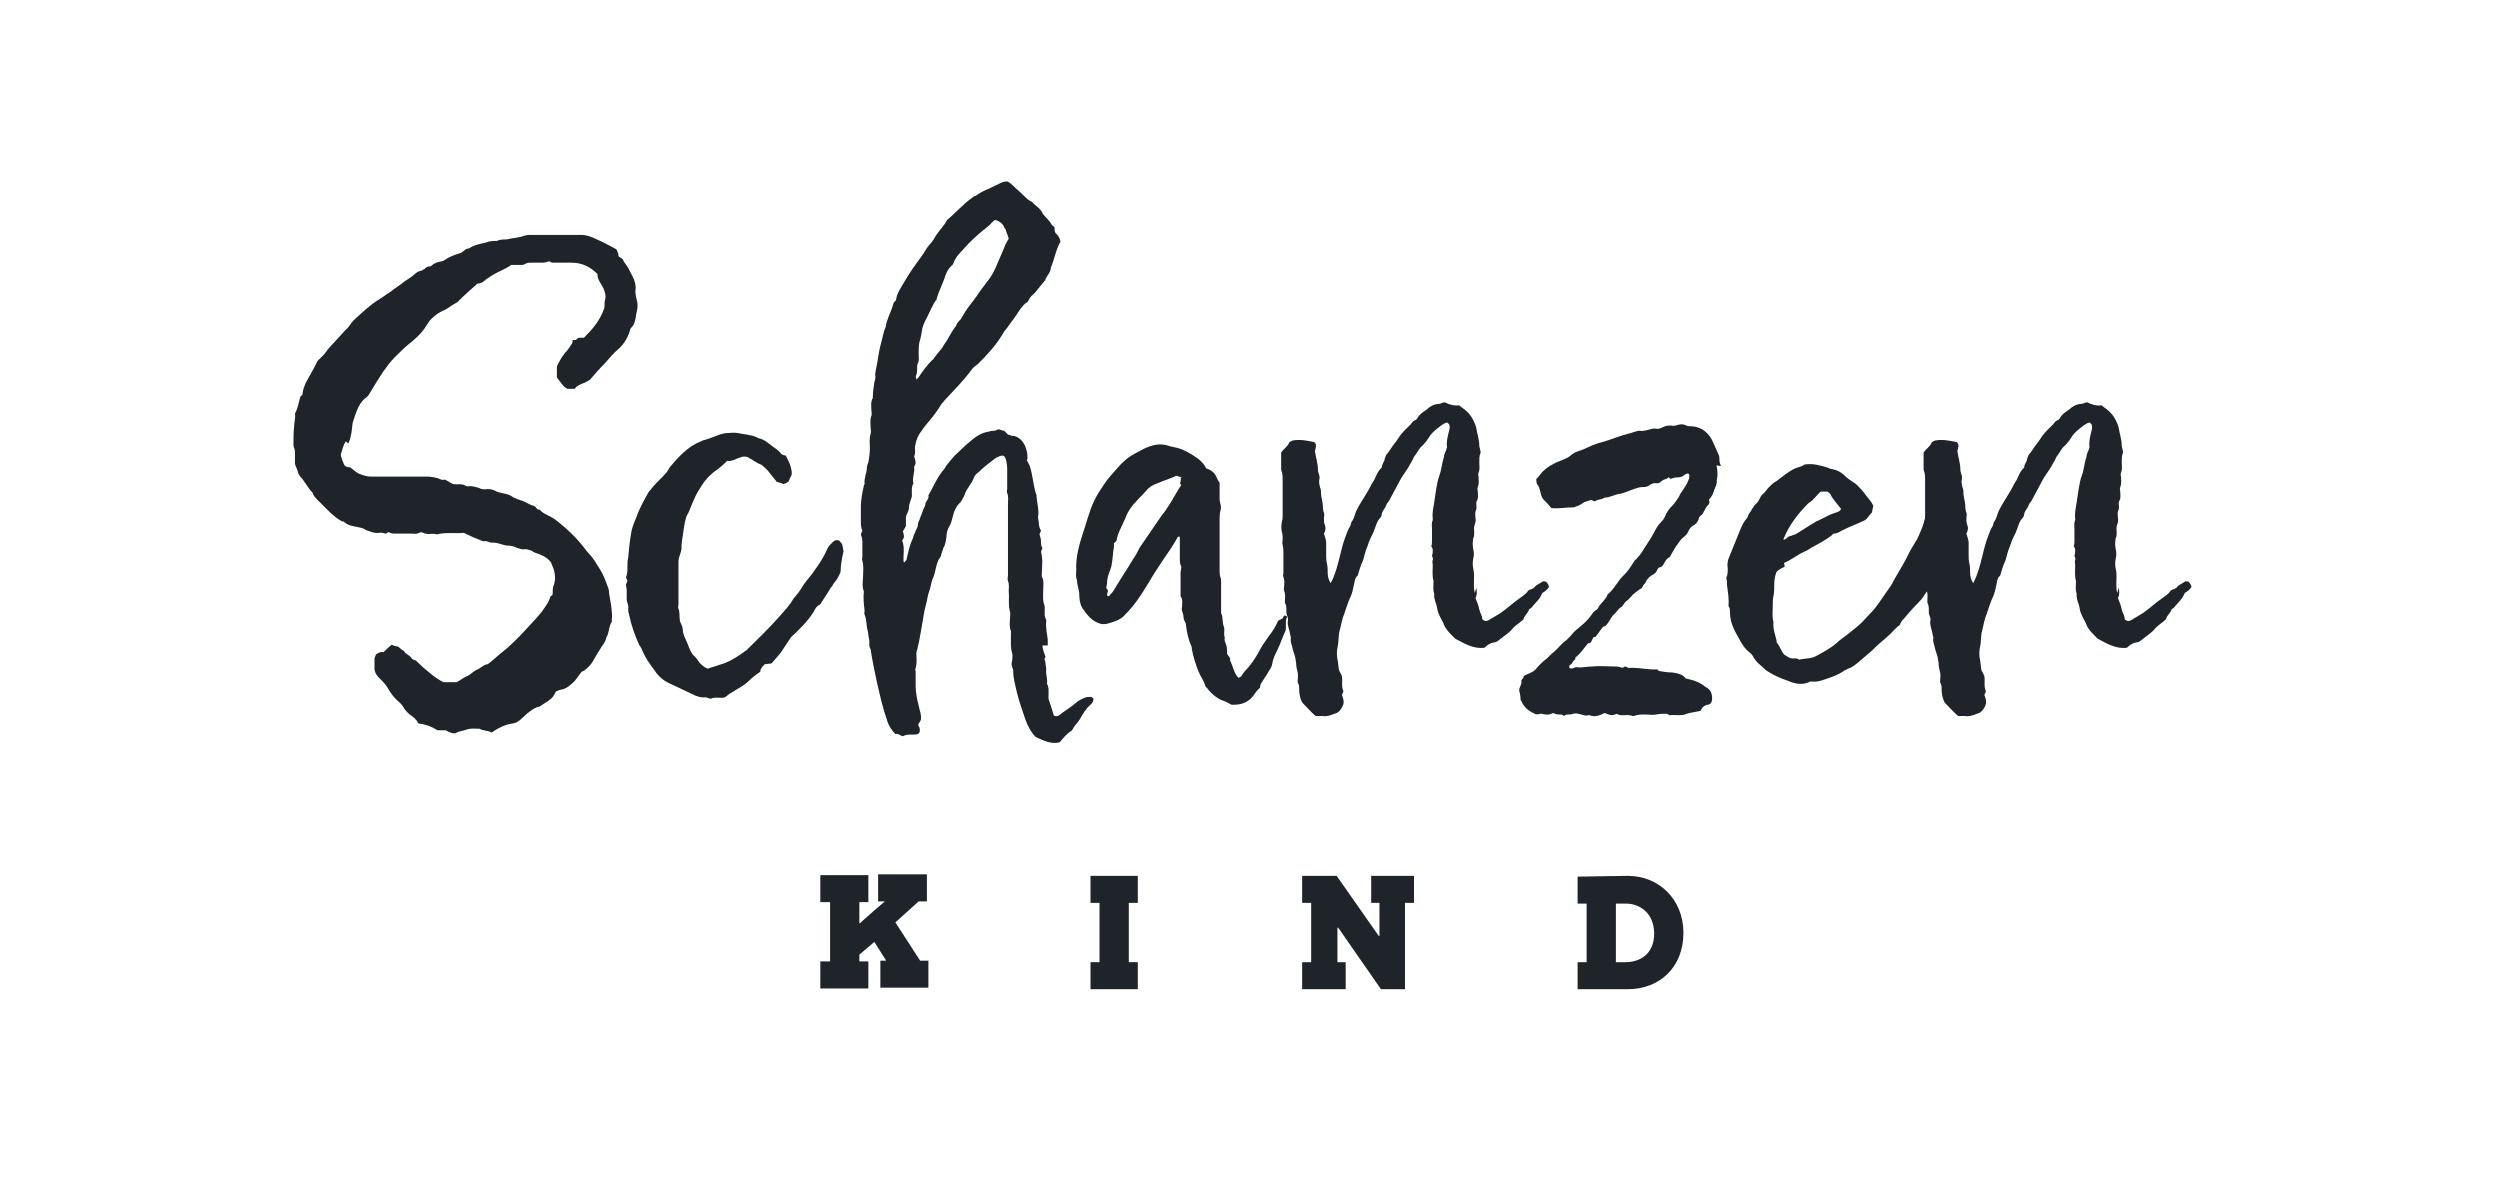
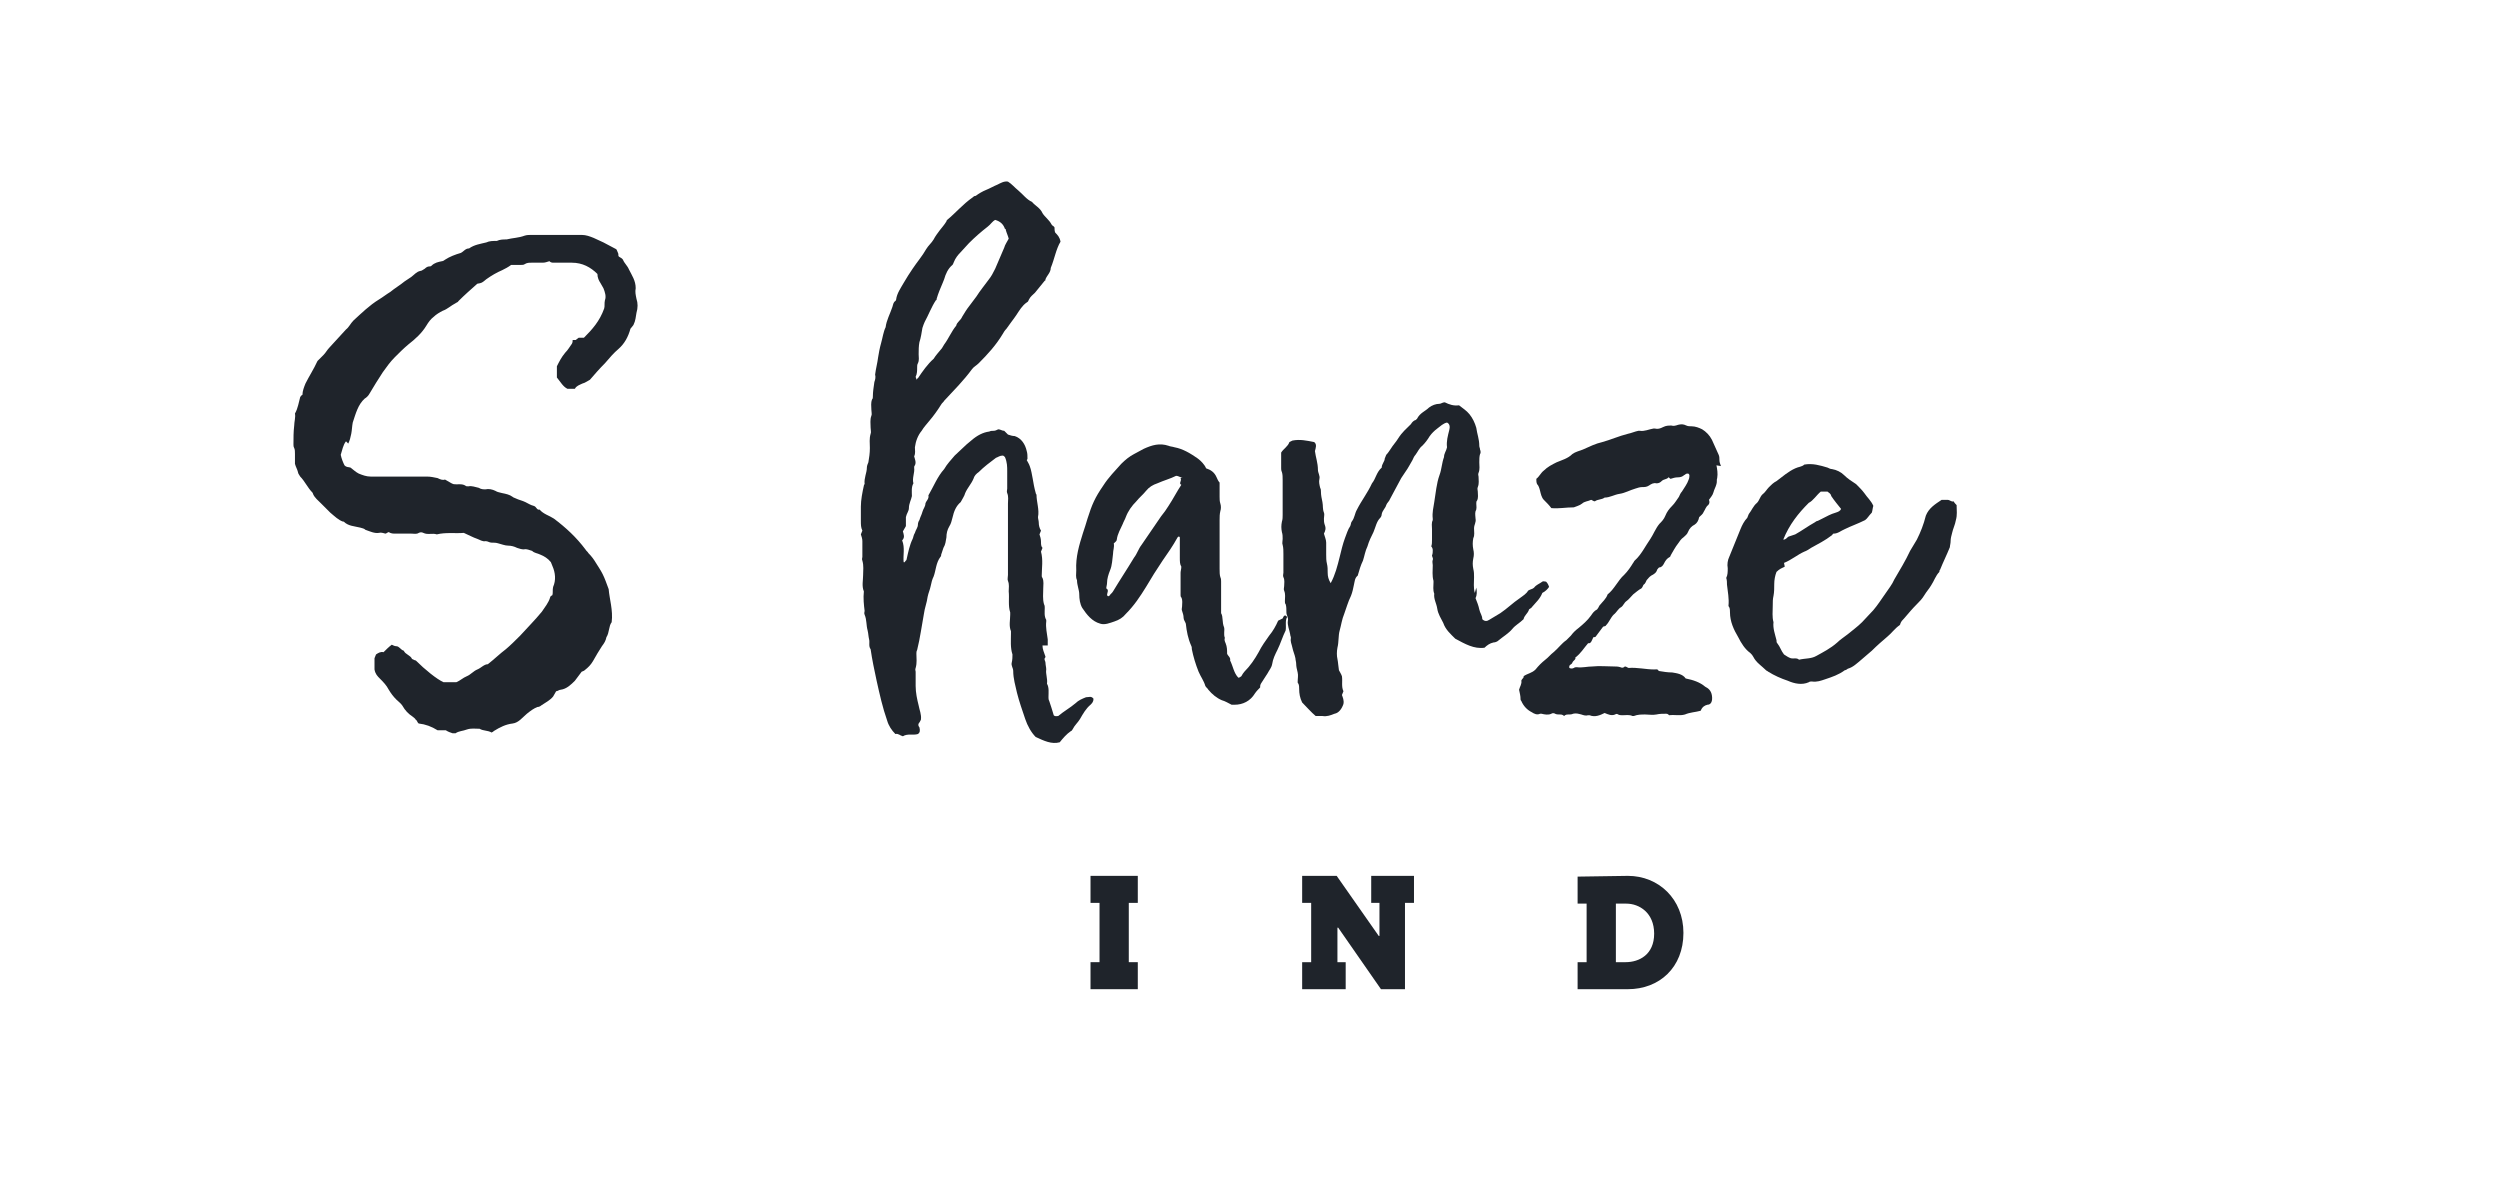
<svg xmlns="http://www.w3.org/2000/svg" version="1.1" id="Ebene_1" x="0px" y="0px" viewBox="0 0 333.1 159.9" style="enable-background:new 0 0 333.1 159.9;" xml:space="preserve">
  <style type="text/css">
	.st0{fill:#1F242B;}
</style>
  <g>
    <path class="st0" d="M46.1,58.8c-0.4,0.5-0.5,1.2-0.7,1.8c0.1,0.5,0.3,1,0.5,1.4c0.3,0.3,0.5,0.2,0.8,0.3c0.4,0.3,0.7,0.6,1.1,0.8   c0.5,0.2,1,0.4,1.6,0.4c2.5,0,5,0,7.5,0c0.5,0,0.9,0.1,1.4,0.2c0.4,0.2,0.7,0.3,1,0.2c0.4,0.2,0.8,0.5,1.1,0.6   c0.6,0.1,1.1-0.1,1.6,0.2c0.1,0.1,0.2,0.1,0.4,0.1c0.5-0.1,0.9,0.1,1.4,0.2c0.3,0.2,0.6,0.2,0.9,0.2c0.4-0.1,0.9,0,1.3,0.2   c0.3,0.2,0.6,0.2,0.9,0.3c0.5,0.1,1,0.2,1.4,0.5c0.1,0.1,0.2,0.1,0.4,0.2c0.4,0.2,0.9,0.3,1.3,0.5s0.7,0.4,1.1,0.5s0.4,0.6,0.8,0.5   c0.5,0.6,1.3,0.8,1.9,1.2c1.6,1.2,3,2.5,4.2,4.1c0.1,0.2,0.3,0.3,0.4,0.5c0.4,0.4,0.7,0.8,1,1.3s0.6,0.9,0.9,1.5s0.5,1.2,0.8,2   c0.1,1.3,0.6,2.8,0.4,4.4c-0.4,0.5-0.3,1.4-0.7,2c-0.1,0.5-0.3,0.8-0.6,1.2c-0.4,0.6-0.8,1.3-1.2,2c-0.3,0.5-0.6,0.8-1.1,1.2   c-0.1,0.1-0.2,0.1-0.4,0.2c-0.3,0.4-0.6,0.8-0.9,1.2c-0.5,0.5-1.1,1.1-1.9,1.2c-0.2,0-0.4,0.2-0.6,0.2c-0.1,0.2-0.3,0.5-0.4,0.7   c-0.4,0.5-1,0.8-1.6,1.2c-0.1,0.1-0.3,0.2-0.5,0.2c-0.5,0.2-0.9,0.5-1.4,0.9c-0.6,0.5-1.1,1.2-1.9,1.3c-0.9,0.1-1.7,0.5-2.5,1   c-0.1,0.1-0.1,0.1-0.3,0.2c-0.5-0.3-1.1-0.2-1.6-0.5c-0.6,0-1.1-0.1-1.7,0.1c-0.5,0.2-1.1,0.2-1.5,0.5c-0.1,0-0.3,0-0.4,0   c-0.3-0.1-0.6-0.2-0.9-0.4c-0.4,0-0.8,0-1.1,0c-0.8-0.5-1.6-0.8-2.5-0.9c-0.2-0.1-0.2-0.4-0.4-0.5c-0.1-0.2-0.3-0.3-0.4-0.4   c-0.6-0.4-1-0.8-1.4-1.5c-0.2-0.3-0.5-0.5-0.8-0.8c-0.4-0.4-0.7-0.8-1-1.3c-0.3-0.6-0.8-1.1-1.2-1.5c-0.3-0.3-0.6-0.6-0.7-1.2   c0-0.5,0-0.9,0-1.5c0.1-0.2,0.1-0.3,0.2-0.5c0.3-0.2,0.6-0.4,1-0.3c0.4-0.4,0.7-0.7,1.1-1c0.2,0.1,0.4,0.2,0.6,0.2   c0.4,0,0.6,0.5,1,0.6c0.2,0.5,0.9,0.6,1.1,1.1c0.2,0.1,0.4,0.2,0.5,0.2c1.2,1.2,2.8,2.5,3.7,2.9c0.6,0,1.1,0,1.7,0   c0.5-0.2,0.9-0.6,1.4-0.8c0.5-0.2,0.9-0.7,1.4-0.9c0.5-0.2,0.9-0.7,1.4-0.7c0.9-0.7,1.6-1.4,2.4-2c0.6-0.5,1.3-1.2,1.9-1.8   c1-1.1,2-2.1,2.9-3.2c0.4-0.6,0.9-1.2,1.1-1.9c0-0.1,0.1-0.2,0.3-0.3c0.1-0.3,0-0.7,0.1-1.1c0.4-0.9,0.3-1.9-0.1-2.8   c-0.1-0.2-0.1-0.3-0.2-0.5c-0.4-0.5-0.9-0.8-1.4-1c-0.4-0.2-0.8-0.2-1.1-0.5c-0.4-0.1-0.7-0.3-1.1-0.2c-0.3,0-0.6-0.1-0.9-0.2   c-0.4-0.2-0.8-0.3-1.2-0.3s-0.9-0.2-1.3-0.3c-0.3-0.1-0.6-0.1-0.9-0.1s-0.5-0.2-0.8-0.2c-0.4,0.1-0.8-0.2-1.1-0.3   c-0.6-0.2-1.1-0.5-1.8-0.8c-1.1,0.1-2.4-0.1-3.6,0.2C57.6,71,57,71.3,56.4,71c-0.2-0.1-0.4-0.1-0.6,0c-0.3,0.2-0.6,0.1-1,0.1   c-0.7,0-1.4,0-2.1,0c-0.3,0-0.6,0-0.9-0.2c-0.1,0-0.2,0.1-0.4,0.2c-0.2,0-0.5-0.2-0.9-0.1c-0.6,0.1-1.2-0.2-1.8-0.4   c-0.2-0.2-0.4-0.2-0.7-0.3c-0.8-0.2-1.6-0.2-2.2-0.8h-0.1c-0.6-0.2-1.1-0.7-1.7-1.2c-0.4-0.4-0.8-0.8-1.2-1.2   c-0.4-0.4-0.9-0.8-1.1-1.3c0-0.1-0.1-0.2-0.1-0.2c-0.6-0.6-1-1.5-1.6-2.1c-0.1-0.2-0.3-0.4-0.3-0.6c-0.1-0.4-0.3-0.7-0.4-1.1   c0-0.4,0-0.8,0-1.3c0-0.3,0-0.6-0.1-0.8s-0.1-0.3-0.1-0.5c0-0.8,0-1.7,0.1-2.5c0-0.5,0.2-1.1,0.1-1.6c0.4-0.7,0.5-1.5,0.7-2.2   c0.1-0.1,0.1-0.2,0.3-0.3c0-0.5,0.2-1,0.4-1.5c0.5-1,1.1-1.9,1.6-3c0.2-0.2,0.5-0.5,0.8-0.8s0.5-0.7,0.8-1c0.4-0.4,0.7-0.8,1.1-1.2   c0.4-0.4,0.7-0.8,1.1-1.2c0.4-0.3,0.6-0.8,1-1.2c1.1-1,2.1-2,3.4-2.8c0.5-0.3,1-0.7,1.5-1c0.6-0.5,1.3-0.9,1.9-1.4   c0.3-0.2,0.6-0.4,0.9-0.6c0.4-0.3,0.7-0.7,1.2-0.8c0.2,0,0.4-0.2,0.6-0.3c0.2-0.2,0.4-0.3,0.6-0.3c0.1,0,0.2,0,0.3-0.1   c0.4-0.4,0.9-0.5,1.4-0.6c0.1,0,0.3-0.1,0.4-0.2c0.6-0.4,1.4-0.7,2.1-0.9c0.4-0.2,0.6-0.6,1.1-0.6c0.7-0.5,1.5-0.6,2.3-0.8   c0.4-0.2,0.9-0.2,1.4-0.2c0.4-0.2,0.9-0.2,1.3-0.2c0.8-0.2,1.6-0.2,2.4-0.5c0.3-0.1,0.6-0.1,0.9-0.1c2.2,0,4.4,0,6.7,0   c0.6,0,1.1,0.2,1.6,0.4c0.4,0.2,0.9,0.4,1.3,0.6c0.6,0.3,1.1,0.6,1.7,0.9c0.1,0.1,0.1,0.2,0.2,0.4s0.1,0.3,0.1,0.5   c0.1,0.2,0.4,0.2,0.6,0.5c0.2,0.5,0.6,0.8,0.8,1.3c0.4,0.8,0.9,1.5,0.9,2.5c-0.1,0.5,0,0.9,0.1,1.4c0.2,0.6,0.2,1.2,0,1.9   c-0.1,0.5-0.1,1-0.4,1.6c-0.1,0.1-0.2,0.3-0.4,0.5c-0.3,1.1-0.8,2-1.6,2.7c-0.6,0.5-1.2,1.2-1.8,1.9c-0.7,0.7-1.4,1.5-2,2.2   c-0.4,0.2-0.6,0.4-1,0.5c-0.4,0.2-0.8,0.3-1,0.7c-0.4,0-0.7,0-1,0c-0.6-0.3-0.9-0.9-1.4-1.5c0-0.5,0-0.9,0-1.5   c0.3-0.6,0.6-1.2,1.1-1.8c0.4-0.4,0.6-0.8,0.9-1.2c0.1-0.2,0.1-0.3,0.1-0.5c0.1,0,0.3,0,0.4,0c0.1-0.1,0.3-0.2,0.4-0.3   c0.2,0,0.5,0,0.7,0c1.1-1.1,2.1-2.2,2.7-3.9c0.1-0.3,0-0.7,0.1-1.1c0.2-0.5,0-1.1-0.2-1.6c-0.1-0.2-0.3-0.5-0.4-0.7   c-0.2-0.3-0.4-0.7-0.4-1.2c-0.9-0.9-2-1.5-3.4-1.5c-0.8,0-1.6,0-2.4,0c-0.2,0-0.4,0-0.6-0.2c-0.3,0.1-0.6,0.2-0.9,0.2   c-0.5,0-1,0-1.5,0c-0.3,0-0.6,0-0.9,0.2c-0.1,0.1-0.4,0.1-0.6,0.1c-0.4,0-0.9,0-1.2,0c-0.4,0.3-0.8,0.5-1.2,0.7   c-0.7,0.3-1.4,0.7-2.1,1.2c-0.6,0.5-0.6,0.5-1.2,0.6c-0.9,0.8-1.7,1.5-2.5,2.3c-0.1,0.2-0.3,0.2-0.4,0.3c-0.6,0.3-1.1,0.8-1.7,1   c-0.4,0.2-0.9,0.5-1.2,0.8c-0.4,0.3-0.7,0.7-1,1.2c-0.6,1-1.5,1.8-2.4,2.5c-0.6,0.5-1.2,1.1-1.8,1.7c-0.6,0.6-1.1,1.3-1.6,2   c-0.6,0.9-1.2,1.9-1.8,2.9c-0.1,0.2-0.4,0.5-0.6,0.6c-0.9,0.8-1.2,2-1.6,3.2c-0.1,0.5-0.1,1-0.2,1.5c-0.1,0.5-0.2,0.9-0.4,1.3   L46.1,58.8z" />
-     <path class="st0" d="M101.9,88.5c-0.3,0.3-0.6,0.6-0.6,1c-0.6,0.4-1.1,0.8-1.5,1.2c-0.6,0.6-1.4,1-2.2,1.5c-0.4,0.2-0.7,0.5-1,0.7   c-0.6,0.2-1.3-0.1-1.9,0.2c-0.2,0-0.5-0.2-0.8-0.2c-0.4,0.1-0.9-0.1-1.2-0.2c-1.1-0.5-2.3-1.1-3.4-1.6c-0.9-0.4-1.6-1-2.1-1.8   c-0.6-0.8-1.2-1.6-1.6-2.6c-0.1-0.2-0.2-0.5-0.4-0.7c-0.6-1.3-1.1-2.7-1.4-4.2c-0.1-0.2-0.1-0.5-0.1-0.7c0.1-0.5-0.2-0.8-0.2-1.3   c0-0.4,0-0.8,0-1.2c0-0.2-0.1-0.5-0.1-0.7c0.1-0.2,0.1-0.3,0.2-0.5c-0.1-0.2-0.1-0.3-0.2-0.5c0.2-0.4,0.2-0.8,0.2-1.3   s0-0.9,0.1-1.3c0.1-1.1,0.2-2.2,0.4-3.3c0.1-0.7,0.4-1.4,0.7-2.1c0.4-1.2,1-2.2,1.6-3.3c0.1-0.2,0.3-0.3,0.4-0.5   c0.4-0.5,0.9-1,1.4-1.5c0.4-0.4,0.8-0.8,1-1.3c1.2-1.4,2.4-2.8,4.2-3.5c0.1,0,0.1-0.1,0.2-0.1c0.8-0.2,1.5-0.5,2.3-0.8   c0.4-0.1,0.6-0.2,1-0.2s0.9-0.1,1.4,0c0.9,0.2,1.8,0.2,2.6,0.6c0.1,0,0.1,0.1,0.2,0.1c0.6,0.1,1.1,0.5,1.6,0.9s1.1,0.7,1.4,1.2   c0.2,0.1,0.4,0.2,0.6,0.2c0.4,0.8,0.8,1.5,0.8,2.5c-0.1,0.3-0.3,0.6-0.4,0.9c-0.2,0.2-0.4,0.3-0.7,0.4c-0.2-0.1-0.5-0.2-0.9-0.3   c-0.4-0.5-0.8-1-1.2-1.5c-0.3-0.3-0.6-0.6-0.9-0.8c-0.6-0.2-1.2-0.7-1.8-1c-0.6-0.2-1,0.1-1.4,0.2c-0.4,0.2-0.9,0.4-1.3,0.3   c-0.6,0.6-1.2,1.1-1.8,1.5c-0.6,0.5-1.2,1.1-1.6,1.8c-0.8,1.2-0.9,1.5-1.6,3.2c-0.1,0.4-0.4,0.7-0.5,1.1c-0.2,0.7-0.3,1.5-0.4,2.2   c-0.1,0.6-0.2,1.2-0.2,1.9c0,0.2-0.1,0.5-0.2,0.8s-0.2,0.6-0.2,1c0,1.9,0,3.7,0,5.6c0,0.2-0.1,0.5,0,0.6c0.2,0.5,0.1,1.1,0.2,1.7   c0.2,0.4,0.4,0.8,0.4,1.4c0.1,0.6,0.5,1.2,0.7,1.8c0.2,0.5,0.4,1.1,0.9,1.5c0.2,0.2,0.4,0.5,0.6,0.8c0.3,0.3,0.6,0.6,1.1,0.8   c0.5-0.2,1-0.3,1.5-0.5c1.2-0.3,2.3-1,3.3-1.7c0.1-0.1,0.2-0.2,0.3-0.2c1.5-1.5,3-2.9,4.4-4.5c0.7-0.8,1.4-1.5,1.9-2.4   c0.1-0.2,0.3-0.3,0.4-0.5c0.2-0.2,0.4-0.5,0.6-0.8c0.4-0.7,0.9-1.3,1.4-1.9c0.8-1.1,1.6-2.2,2.1-3.4c0.2-0.5,0.6-0.8,0.9-1.1   c0.3-0.2,0.5-0.1,0.7-0.1c0.1,0.2,0.3,0.3,0.4,0.5c0.1,0.3,0.1,0.6,0.2,0.9c-0.2,0.9-0.4,1.9-0.4,2.8c-0.2,0.5-0.5,1.1-0.9,1.5   c-0.1,0.2-0.2,0.4-0.4,0.6c-0.4,0.7-0.9,1.4-1.4,2.2c-0.1,0.1-0.4,0.2-0.6,0.5c-0.4,0.8-0.9,1.4-1.4,2c-0.6,0.6-1.1,1.2-1.8,1.8   c-0.1,0.1-0.2,0.2-0.3,0.4c-0.4,0.6-0.8,1.2-1.2,1.8c-0.4,0.5-0.8,0.9-1.2,1.4L101.9,88.5z" />
    <path class="st0" d="M138.9,86c0,0.5,0.2,0.9,0.4,1.5c0,0.1-0.1,0.2-0.1,0.2c-0.1,0.2,0.1,0.4,0.1,0.6c0,0.3,0.1,0.6,0.1,0.9   c-0.1,0.6,0.2,1.2,0.1,1.9c0.3,0.5,0.2,1.2,0.2,1.8c0,0.2,0,0.3,0.1,0.5c0.2,0.6,0.4,1.2,0.6,1.9c0.2,0.2,0.4,0.1,0.6,0.1   c0.7-0.6,1.6-1.1,2.3-1.7c0.4-0.4,0.9-0.6,1.4-0.8c0.4,0,0.7-0.2,1,0.2c0,0.4-0.2,0.6-0.4,0.8c-0.6,0.5-1,1.2-1.4,1.9   c-0.3,0.5-0.7,0.8-1,1.4c-0.1,0.1-0.1,0.2-0.2,0.2c-0.6,0.4-1.1,1-1.5,1.5c-1.1,0.3-2.1-0.2-3.2-0.7c-0.6-0.6-1.1-1.5-1.4-2.4   c-0.4-1.2-0.8-2.3-1.1-3.5c-0.2-0.9-0.5-1.9-0.5-2.9c0-0.4-0.3-0.7-0.2-1.1s0.1-0.8,0.1-1.1c-0.3-0.9-0.2-1.9-0.2-2.8   c0-0.1,0-0.2,0-0.3c-0.3-0.7-0.1-1.5-0.1-2.2c0-0.1,0-0.2,0-0.3c-0.3-0.9-0.1-1.9-0.2-2.8c0-0.5,0.1-0.9-0.1-1.4   c-0.1-0.2,0-0.5,0-0.8c0-3.2,0-6.3,0-9.5c0-0.5,0.1-0.9-0.1-1.4c-0.1-0.2,0-0.4,0-0.6c0-0.8,0-1.5,0-2.3c0-0.6,0-1.2-0.3-1.9   c-0.1-0.1-0.2-0.2-0.3-0.2c-0.4,0-0.6,0.2-0.9,0.3c-0.8,0.6-1.6,1.2-2.3,1.9c-0.3,0.2-0.6,0.5-0.7,0.9c-0.3,0.7-0.8,1.2-1.1,1.9   c-0.1,0.4-0.4,0.8-0.6,1.2c-0.6,0.5-0.9,1.2-1.1,2.1c-0.1,0.4-0.2,0.8-0.4,1.1c-0.3,0.5-0.4,1-0.4,1.5c-0.1,0.5-0.1,0.9-0.4,1.4   c-0.1,0.3-0.2,0.6-0.3,0.9c0,0.1,0,0.2-0.1,0.3c-0.6,0.8-0.6,1.8-0.9,2.6c-0.2,0.4-0.3,0.8-0.4,1.3s-0.3,0.9-0.4,1.4   c-0.1,0.8-0.4,1.5-0.5,2.3c-0.3,1.6-0.5,3.2-0.9,4.8c-0.1,0.2-0.1,0.3-0.1,0.5c0,0.6,0.1,1.2-0.1,1.9c-0.1,0.2,0,0.4,0,0.5   c0,0.6,0,1.2,0,1.9c0,0.9,0.2,1.8,0.4,2.6c0.1,0.6,0.4,1.2,0.3,1.9c-0.1,0.2-0.2,0.4-0.3,0.5c-0.1,0.2,0,0.4,0.1,0.5   c0.1,0.4,0.1,0.7-0.2,0.9c-0.6,0.2-1.4-0.1-2,0.3c-0.4-0.1-0.6-0.4-1-0.3c-0.5-0.5-0.9-1.1-1.1-1.8c-0.6-1.7-1-3.5-1.4-5.3   c-0.3-1.4-0.6-2.8-0.8-4.2c-0.3-0.4-0.1-0.9-0.2-1.3s-0.1-0.8-0.2-1.2c-0.2-0.7-0.1-1.4-0.4-2.1c-0.1-0.2,0-0.4,0-0.5   c-0.1-0.8-0.2-1.7-0.1-2.6c-0.3-0.7-0.1-1.5-0.1-2.2c0-0.6,0.1-1.2-0.1-1.9c-0.1-0.2,0-0.4,0-0.5c0-0.7,0-1.4,0-2.1   c0-0.3-0.1-0.6-0.2-0.9c0.1-0.2,0.1-0.3,0.2-0.5c-0.2-0.4-0.2-0.8-0.2-1.3c0-0.6,0-1.2,0-1.9c0-0.9,0.2-1.9,0.4-2.8   c0-0.1,0.1-0.2,0.1-0.2c-0.1-0.8,0.3-1.5,0.3-2.2c0-0.2,0.1-0.5,0.2-0.7c0.1-0.6,0.2-1.2,0.2-1.9s-0.1-1.2,0.1-1.9   c0.1-0.2,0-0.5,0-0.8c0-0.5-0.1-1.1,0.1-1.6c0.1-0.2,0-0.5,0-0.8c0-0.5-0.1-0.9,0.1-1.4c0.1-0.1,0.1-0.2,0.1-0.4   c0-0.6,0.1-1.2,0.2-1.9c0.1-0.3,0.2-0.6,0.1-1c0.1-0.8,0.3-1.5,0.4-2.3c0.1-0.6,0.2-1.2,0.4-1.9c0.2-0.7,0.3-1.5,0.6-2.1   c0.1-0.9,0.6-1.8,0.9-2.7c0.1-0.3,0.1-0.6,0.4-0.8c0.1-0.1,0.1-0.2,0.1-0.2c0.1-0.8,0.6-1.5,1-2.2s0.8-1.3,1.2-1.9   c0.6-0.9,1.3-1.7,1.8-2.6c0.3-0.5,0.7-0.8,1-1.3c0.2-0.4,0.5-0.8,0.8-1.2c0.3-0.4,0.6-0.7,0.9-1.2c0-0.1,0.1-0.2,0.1-0.2   c1.1-0.9,2.1-2.1,3.4-3c0.1-0.1,0.2-0.2,0.4-0.2c0.4-0.3,0.9-0.6,1.4-0.8c0.5-0.2,1-0.5,1.5-0.7c0.4-0.2,0.9-0.5,1.4-0.4   c0.5,0.3,0.9,0.8,1.4,1.2c0.6,0.5,1.1,1.2,1.8,1.5c0.4,0.5,1.1,0.8,1.4,1.5c0.3,0.5,0.9,0.9,1.2,1.5c0.1,0.2,0.3,0.2,0.4,0.4   c0,0.2,0,0.5,0.1,0.7c0.3,0.3,0.6,0.6,0.7,1.2c-0.6,1-0.8,2.3-1.3,3.5c0,0.6-0.5,1-0.7,1.5c0,0.1,0,0.2-0.1,0.2   c-0.4,0.5-0.9,1.1-1.3,1.6c-0.3,0.3-0.6,0.5-0.8,0.9c-0.1,0.2-0.1,0.3-0.3,0.4c-0.6,0.4-1,1.1-1.4,1.7c-0.4,0.6-0.9,1.2-1.3,1.8   c-0.2,0.2-0.4,0.5-0.5,0.7c-0.9,1.5-2,2.7-3.2,3.9c-0.3,0.3-0.7,0.5-0.9,0.8c-1.1,1.5-2.4,2.8-3.7,4.2c-0.1,0.2-0.3,0.3-0.4,0.5   c-0.5,0.8-1,1.5-1.6,2.2c-0.4,0.5-0.7,0.8-1,1.3c-0.5,0.6-0.8,1.4-0.9,2.2c0,0.4,0.1,0.8-0.1,1.2c0.1,0.4,0.3,0.8,0.1,1.2   c-0.1,0.1-0.1,0.2-0.1,0.3c0.1,0.7-0.3,1.4-0.1,2.1c-0.3,0.5-0.2,1.2-0.2,1.7c-0.1,0.5-0.4,1-0.4,1.6c0,0.4-0.3,0.7-0.4,1.2   c0,0.3,0,0.8,0,1.2c-0.1,0.2-0.3,0.5-0.4,0.7c0.1,0.4,0.3,0.8-0.1,1.2c0.4,1,0.1,2,0.2,2.9c0.2,0.1,0.2-0.2,0.3-0.2   c0.1-0.1,0.1-0.2,0.1-0.2c0.2-0.9,0.4-1.9,0.8-2.7c0.1-0.2,0.1-0.5,0.3-0.8c0.1-0.4,0.4-0.7,0.4-1.1c0-0.2,0.1-0.5,0.2-0.6   c0.1-0.4,0.3-0.7,0.4-1.1s0.4-0.7,0.4-1.1c0.1-0.4,0.5-0.6,0.4-1.1c0.7-1.2,1.2-2.5,2.1-3.5c0.4-0.7,0.9-1.2,1.4-1.8   c0.5-0.5,1.1-1,1.6-1.5c0.2-0.2,0.4-0.3,0.6-0.5c0.8-0.7,1.6-1.1,2.4-1.2c0.2-0.1,0.4-0.1,0.6-0.1s0.4-0.1,0.6-0.2   c0.3,0,0.5,0.2,0.8,0.2c0.2,0.2,0.4,0.4,0.5,0.5c0.3,0.1,0.6,0.2,0.9,0.2c0.9,0.3,1.4,1.1,1.6,2c0.1,0.3,0.1,0.7,0.1,1   c0,0.1-0.1,0.2-0.1,0.2c0.1,0.2,0.3,0.5,0.4,0.8c0.2,0.5,0.3,1.2,0.4,1.7c0.1,0.6,0.2,1.2,0.4,1.9c0,0.1,0.1,0.2,0.1,0.2   c0,1,0.4,2,0.2,3c0,0.2,0.1,0.5,0.1,0.7c0,0.4,0.1,0.8,0.3,1.1c-0.1,0.2-0.1,0.3-0.2,0.5c0.1,0.3,0.2,0.6,0.2,1   c0,0.3,0,0.6,0.2,0.8c-0.1,0.2-0.1,0.3-0.2,0.5c0.3,1.1,0.1,2.2,0.1,3.2c0,0.1,0,0.2,0.1,0.3c0.2,0.5,0.1,0.9,0.1,1.4   c0,0.7-0.1,1.4,0.1,2.1c0.1,0.2,0.1,0.3,0.1,0.5c0,0.5-0.1,1.1,0.2,1.6c0,0.1,0,0.2,0,0.2c-0.1,0.8,0.1,1.6,0.2,2.4V86H138.9z    M133.9,30.5c-0.2-0.6-0.6-1-1.3-1.2c-0.4,0.2-0.6,0.6-1,0.9c-0.9,0.7-1.7,1.4-2.5,2.2c-0.4,0.4-0.7,0.8-1.1,1.2s-0.7,0.8-0.9,1.3   c-0.1,0.2-0.1,0.3-0.2,0.4c-0.6,0.5-0.9,1.2-1.1,1.9c-0.1,0.2-0.1,0.3-0.2,0.5c-0.3,0.7-0.6,1.4-0.8,2.1c0,0.1,0,0.2-0.1,0.2   c-0.6,0.9-1,2-1.5,2.9c-0.1,0.2-0.2,0.5-0.3,0.8c-0.1,0.6-0.2,1.3-0.4,1.9c-0.1,0.5-0.1,1.1-0.1,1.6c0,0.4,0.1,0.8-0.1,1.2   c-0.1,0.2-0.1,0.3-0.1,0.5c0,0.5,0,0.9-0.2,1.3c0,0.1,0.1,0.2,0.1,0.4c0.1-0.1,0.1-0.2,0.2-0.2c0.6-0.9,1.3-1.9,2.1-2.6   c0.3-0.5,0.7-0.9,1.1-1.4c0.1-0.2,0.2-0.3,0.3-0.5c0.6-0.8,1-1.8,1.6-2.5c0.1-0.5,0.6-0.7,0.8-1.2c0.3-0.5,0.6-1,1-1.5   c0.3-0.4,0.6-0.8,0.9-1.2c0.5-0.8,1.1-1.5,1.6-2.2c0.4-0.5,0.6-0.9,0.9-1.5c0.4-0.9,0.8-1.9,1.2-2.8c0.1-0.4,0.4-0.8,0.6-1.2   c-0.1-0.4-0.3-0.8-0.4-1.2v-0.1H133.9z" />
    <path class="st0" d="M170.9,82.4c0.1-0.2,0.1-0.3,0.3-0.4c0.1,0,0.2,0.1,0.3,0.2c-0.3,0.5-0.1,1.2-0.2,1.8   c-0.4,0.8-0.7,1.8-1.1,2.6c-0.3,0.6-0.6,1.2-0.7,1.9c-0.1,0.5-0.4,0.8-0.6,1.2c-0.3,0.5-0.6,0.9-0.9,1.4c-0.1,0.2-0.1,0.3-0.1,0.5   c-0.2,0.2-0.5,0.5-0.7,0.8c-0.6,1-1.6,1.5-2.7,1.5c-0.1,0-0.3,0-0.4,0c-0.4-0.2-0.9-0.5-1.3-0.6c-0.7-0.3-1.3-0.8-1.8-1.4   c-0.1-0.2-0.3-0.3-0.4-0.5c-0.2-0.7-0.6-1.2-0.9-1.9c-0.4-1-0.7-2-0.9-3c0-0.2,0-0.3-0.1-0.5c-0.4-0.9-0.6-1.9-0.7-2.9   c-0.1-0.3-0.3-0.5-0.3-0.8s-0.1-0.6-0.2-0.9c-0.1-0.2,0-0.4,0-0.6c0-0.4,0.1-0.8-0.1-1.2c-0.1-0.1-0.1-0.2-0.1-0.3c0-1,0-2,0-3   c0-0.2,0.1-0.5,0.1-0.8c-0.2-0.3-0.2-0.7-0.2-1.2c0-0.9,0-1.9,0-2.7c-0.1-0.2-0.2-0.1-0.3,0c-0.6,1.1-1.3,2.1-2,3.1   c-0.8,1.2-1.5,2.3-2.2,3.5c-0.8,1.3-1.6,2.5-2.7,3.6c-0.4,0.5-0.9,0.8-1.5,1s-1.3,0.5-1.9,0.3c-1.1-0.3-1.8-1.2-2.4-2.1   c-0.3-0.5-0.4-1.2-0.4-1.8c0-0.6-0.3-1.2-0.3-1.9c-0.2-0.4-0.1-0.8-0.1-1.3c-0.1-1.8,0.4-3.4,0.9-5c0.2-0.6,0.4-1.2,0.6-1.9   c0.6-1.9,1-2.8,2.1-4.4c0.7-1.1,1.6-2,2.4-2.9c0.5-0.5,1.1-1,1.7-1.3c0.4-0.2,0.9-0.5,1.3-0.7c1.1-0.5,2.1-0.8,3.3-0.4   c0.2,0.1,0.5,0.1,0.8,0.2c1.1,0.2,2.1,0.8,3.1,1.5c0.4,0.3,0.9,0.8,1.1,1.3c0.6,0.2,1.1,0.5,1.4,1.2c0.1,0.2,0.2,0.5,0.4,0.7   c0,0.6,0,1.2,0,1.9c0,0.3,0,0.6,0.1,0.9s0.1,0.7,0,1c-0.1,0.4-0.1,0.8-0.1,1.2c0,2.2,0,4.3,0,6.5c0,0.4,0,0.8,0.1,1.1   c0.1,0.2,0.1,0.4,0.1,0.6c0,0.7,0,1.4,0,2.1s0,1.4,0,2.1c0.3,0.5,0.1,1.2,0.4,1.9c0.1,0.4-0.1,0.9,0.1,1.4c-0.1,0.2,0,0.5,0.1,0.7   c0.2,0.5,0.2,0.9,0.2,1.4c0.1,0.3,0.5,0.5,0.4,0.9c0.4,0.8,0.5,1.7,1.1,2.3c0.1,0,0.3-0.1,0.4-0.2c0.1-0.2,0.3-0.5,0.4-0.6   c0.8-0.8,1.4-1.7,1.9-2.6c0.4-0.8,0.9-1.5,1.4-2.2c0.5-0.6,0.9-1.3,1.2-2L170.9,82.4z M157.6,63.6c-0.3,0.1-0.5-0.2-0.9-0.2   c-0.8,0.4-1.6,0.6-2.5,1c-0.6,0.2-1.1,0.5-1.5,1s-0.9,0.9-1.3,1.4c-0.6,0.6-1.1,1.3-1.4,2.1c-0.1,0.3-0.3,0.6-0.4,0.9   c-0.3,0.7-0.7,1.3-0.8,2.1c0,0.2-0.2,0.3-0.4,0.5c0.1,0.5-0.1,0.9-0.1,1.4c-0.1,0.7-0.1,1.5-0.4,2.2c-0.2,0.5-0.4,1.1-0.4,1.7   c0,0.2-0.1,0.5-0.1,0.7c0.4,0.2,0.1,0.6,0.1,0.9c0.1,0.1,0.1,0.2,0.3,0.1c0.1-0.2,0.4-0.4,0.5-0.6c0.9-1.5,1.9-3,2.8-4.5   c0.4-0.5,0.6-1.2,1-1.7c0.9-1.3,1.7-2.5,2.6-3.8c0.4-0.5,0.7-0.9,1-1.4c0.6-0.9,1.1-1.9,1.7-2.8c-0.4-0.2,0.1-0.5-0.1-0.9   L157.6,63.6z" />
    <path class="st0" d="M196.7,78.3c0.1,0.5,0.1,1-0.1,1.4c0.2,0.5,0.4,1,0.5,1.5s0.4,0.8,0.4,1.3c0.3,0.3,0.6,0.3,0.9,0.1   c0.5-0.3,1-0.6,1.5-0.9c0.9-0.6,1.7-1.4,2.6-2c0.4-0.3,0.9-0.6,1.1-1c0.3-0.2,0.6-0.2,0.8-0.4c0.3-0.4,0.7-0.5,1.1-0.8   c0.1-0.1,0.4,0,0.5,0c0.2,0.2,0.3,0.4,0.4,0.7c-0.2,0.3-0.5,0.6-0.9,0.8c-0.3,0.8-0.9,1.3-1.4,1.9c-0.1,0.2-0.4,0.2-0.4,0.4   c-0.2,0.5-0.6,0.7-0.7,1.2c-0.5,0.5-1.1,0.8-1.5,1.3c-0.5,0.6-1.2,1-1.8,1.5c-0.2,0.2-0.5,0.3-0.7,0.3c-0.5,0.1-0.9,0.4-1.2,0.7   c-1.4,0.2-2.6-0.5-3.9-1.2c-0.6-0.6-1.3-1.2-1.6-2.1c-0.3-0.6-0.7-1.2-0.8-1.9s-0.5-1.3-0.4-2c-0.2-0.5-0.1-1-0.1-1.5   c0-0.1,0-0.2,0-0.2c-0.2-0.7-0.1-1.4-0.1-2.1c0-0.2-0.1-0.5,0-0.7s-0.1-0.4-0.1-0.6c0.1-0.2,0.1-0.5,0.1-0.7s-0.1-0.4-0.2-0.5   c0.1-0.3,0.1-0.5,0.1-0.9c0-0.5,0-0.9,0-1.4c0-0.4-0.1-0.8,0.1-1.2c0-0.1,0-0.2,0-0.2c-0.1-0.8,0.1-1.5,0.2-2.2   c0.2-1.2,0.3-2.5,0.7-3.6c0.3-0.8,0.3-1.6,0.6-2.4c0-0.5,0.3-0.8,0.4-1.3c-0.1-0.8,0.1-1.5,0.3-2.3c0.1-0.4,0.1-0.8-0.3-1   c-0.5,0.1-0.9,0.5-1.3,0.8c-0.4,0.3-0.7,0.6-1,1c-0.3,0.5-0.6,0.9-1,1.3c-0.4,0.3-0.6,0.8-0.9,1.2c-0.2,0.2-0.3,0.5-0.4,0.7   c-0.3,0.5-0.6,1.1-0.9,1.5c-0.2,0.3-0.4,0.6-0.6,0.9c-0.5,0.9-1,1.9-1.5,2.8c-0.1,0.3-0.4,0.5-0.5,0.8c-0.1,0.4-0.5,0.7-0.6,1.2   c0,0.2-0.1,0.4-0.2,0.5c-0.5,0.5-0.6,1.2-0.9,1.9c-0.3,0.6-0.6,1.2-0.8,1.9c-0.3,0.6-0.4,1.3-0.6,1.9c-0.3,0.6-0.5,1.3-0.7,2   c-0.4,0.3-0.4,0.8-0.5,1.2c-0.1,0.5-0.2,1-0.4,1.5c-0.4,0.8-0.6,1.6-0.9,2.4c-0.3,0.7-0.4,1.5-0.6,2.2s-0.1,1.5-0.3,2.3   c-0.1,0.5-0.1,1.1,0,1.5c0.1,0.5,0.1,0.9,0.2,1.5c0.1,0.2,0.3,0.5,0.4,0.8c0.1,0.7-0.1,1.4,0.2,2c-0.1,0.2-0.1,0.3-0.2,0.5   c0.1,0.3,0.3,0.7,0.2,1.2c-0.2,0.6-0.6,1.2-1.2,1.3c-0.5,0.2-1,0.4-1.6,0.3c-0.3,0-0.6,0-0.9,0c-0.6-0.5-1.2-1.2-1.8-1.8   c-0.3-0.6-0.4-1.2-0.4-1.8c0-0.2,0-0.5-0.1-0.7c-0.1-0.1-0.1-0.2-0.1-0.2c0-0.5,0.1-0.9,0-1.3s-0.2-0.8-0.2-1.2   c0-0.2-0.1-0.5-0.1-0.7c-0.1-0.5-0.3-0.9-0.4-1.4c-0.1-0.5-0.3-0.8-0.2-1.3c0-0.2-0.1-0.3-0.1-0.5c-0.1-0.6-0.4-1.2-0.3-1.8   c0.1-0.4-0.2-0.7-0.2-1.1s0-0.8-0.1-1.1c-0.1-0.1-0.1-0.2-0.1-0.4c0-0.5,0.1-0.9-0.1-1.4c-0.1-0.2,0-0.4,0-0.6   c0-0.4,0.1-0.8-0.1-1.2c-0.1-0.2,0-0.4,0-0.6c0-0.8,0-1.7,0-2.5c0-0.4,0-0.8-0.1-1.2c-0.1-0.2,0-0.5,0-0.8s0-0.6-0.1-0.9   c-0.1-0.5-0.1-0.9,0-1.4c0.1-0.3,0.1-0.6,0.1-0.9c0-1.5,0-3.1,0-4.6c0-0.4,0-0.8-0.1-1.1c-0.1-0.2-0.1-0.4-0.1-0.5   c0-0.7,0-1.4,0-2.1c0.3-0.5,0.9-0.8,1.1-1.4c0.2-0.1,0.4-0.2,0.4-0.2c1-0.2,1.9,0,2.9,0.2c0.4,0.3,0.2,0.8,0.1,1.2   c0.1,0.8,0.4,1.6,0.4,2.5c0,0.4,0.3,0.8,0.2,1.2s0,0.8,0.1,1.2c0.1,0.2,0.1,0.3,0.1,0.5c0,0.5,0.1,0.9,0.2,1.4   c0.1,0.5,0,0.9,0.2,1.4c0.1,0.2,0,0.5,0,0.8s0,0.5,0.1,0.8c0.2,0.5,0.1,0.8-0.1,1.2c0.1,0.4,0.3,0.8,0.3,1.2c0,0.5,0,1.1,0,1.6   c0,0.4,0,0.8,0.1,1.2c0.1,0.4,0.1,0.8,0.1,1.2c0,0.5,0.1,0.9,0.4,1.4c0.6-1.1,0.9-2.3,1.2-3.5c0.2-0.8,0.4-1.7,0.7-2.5   c0.2-0.5,0.4-1.2,0.7-1.6c0.1-0.2,0.1-0.5,0.2-0.6c0.4-0.5,0.4-1.1,0.7-1.6c0.6-1.2,1.4-2.2,2-3.5c0.5-0.6,0.6-1.5,1.3-2.1   c0-0.5,0.4-0.8,0.4-1.2c0.1-0.2,0.1-0.3,0.2-0.5c0.2-0.2,0.4-0.5,0.6-0.8c0.3-0.5,0.7-0.9,1-1.4c0.5-0.8,1.1-1.3,1.7-1.9   c0.1-0.2,0.3-0.4,0.5-0.5c0.1,0,0.2-0.1,0.3-0.2c0.4-0.8,1.1-1,1.6-1.5c0.4-0.3,0.9-0.5,1.4-0.5c0.2,0,0.4-0.2,0.7-0.2   c0.6,0.3,1.2,0.5,1.9,0.4c0.5,0.4,1,0.7,1.4,1.2s0.7,1.1,0.9,1.8c0.1,0.8,0.4,1.5,0.4,2.4c0,0.2,0.1,0.3,0.1,0.5   c0.1,0.2,0.1,0.5,0,0.6c-0.1,0.3-0.1,0.7-0.1,1.1c0,0.5,0.1,0.9-0.1,1.4c-0.1,0.2,0,0.4,0,0.5c0,0.5,0.1,0.9-0.1,1.4   c-0.1,0.2,0,0.4,0,0.6c0,0.4,0.1,0.8-0.1,1.2c-0.1,0.1-0.1,0.2-0.1,0.4c0,0.3,0.1,0.7-0.1,1c-0.1,0.4,0,0.7,0,1   c0.1,0.5-0.2,0.8-0.2,1.3s0.1,0.9-0.1,1.3c-0.1,0.5-0.1,1,0,1.5c0.1,0.4,0.1,0.8,0,1.2c-0.1,0.5-0.1,0.9,0,1.4   c0.1,0.4,0.1,0.7,0.1,1.1c0,0.7-0.1,1.4,0.1,2.1L196.7,78.3z" />
    <path class="st0" d="M228.7,62c0.1,0.5,0.2,1.1,0.1,1.7c-0.1,0.2,0,0.5-0.1,0.8c-0.1,0.4-0.3,0.7-0.4,1.1c-0.1,0.4-0.4,0.7-0.6,1   c0.1,0.2,0.1,0.5-0.1,0.7c-0.3,0.2-0.4,0.6-0.6,0.9c-0.1,0.3-0.4,0.5-0.6,0.7c-0.1,0.5-0.3,0.8-0.6,1c-0.4,0.2-0.7,0.5-0.9,1   c-0.1,0.3-0.4,0.5-0.6,0.7c-0.3,0.2-0.5,0.5-0.7,0.8c-0.4,0.5-0.7,1.1-1,1.6c0,0.1-0.1,0.2-0.1,0.2c-0.4,0.2-0.6,0.5-0.8,0.9   c-0.1,0.2-0.3,0.5-0.6,0.5c-0.1,0-0.2,0.2-0.3,0.3c-0.1,0.4-0.4,0.6-0.8,0.8c-0.3,0.2-0.4,0.4-0.6,0.6c-0.1,0.2-0.2,0.5-0.4,0.6   c-0.1,0.1-0.1,0.3-0.3,0.5c-0.4,0.2-0.7,0.5-1.1,0.8c-0.3,0.3-0.6,0.7-0.9,0.9c-0.3,0.2-0.4,0.6-0.7,0.8c-0.4,0.2-0.6,0.7-1,1   c-0.4,0.4-0.6,1-1,1.4c-0.1,0.2-0.2,0.1-0.4,0.2c-0.3,0.4-0.6,0.8-0.9,1.2c-0.1,0.2-0.2,0.2-0.4,0.2c-0.2,0.4-0.3,0.9-0.7,0.8   c-0.6,0.7-1,1.4-1.7,1.9c0.1,0.3-0.3,0.4-0.4,0.7c-0.1,0.3-0.5,0.2-0.4,0.7c0.2,0.1,0.4,0.1,0.6,0c0.1-0.1,0.3-0.1,0.4-0.1   c0.7,0.1,1.4-0.1,2.1-0.1c0.9-0.1,1.9,0,2.8,0c0.3,0,0.6,0,0.9,0.1c0.2,0.1,0.4,0.1,0.6-0.1c0.2,0,0.4,0.2,0.5,0.2   c1.1-0.1,2.3,0.2,3.4,0.2c0.2,0,0.5-0.1,0.6,0.2c0.6,0.1,1.2,0.2,1.8,0.2c0.6,0.1,1.4,0.2,1.8,0.8c1,0.2,1.9,0.5,2.6,1.1   c0.4,0.2,0.8,0.5,0.9,1.2s-0.1,1.2-0.6,1.2c-0.4,0.1-0.7,0.3-0.9,0.8c-0.7,0.2-1.4,0.2-2.1,0.5c-0.7,0.2-1.4,0-2.1,0.1   c-0.1-0.1-0.2-0.2-0.4-0.2c-0.4,0-0.9,0-1.3,0.1c-0.5,0.1-1,0-1.5,0s-1,0-1.5,0.2c-0.1,0-0.1,0-0.2,0c-0.4-0.2-0.9-0.1-1.3-0.1   c-0.2,0-0.4,0-0.6-0.1c-0.1-0.1-0.3-0.1-0.4,0c-0.5,0.2-0.9,0-1.4-0.2c-0.6,0.3-1.3,0.6-2,0.3c-0.1,0-0.1,0-0.2,0   c-0.3,0.1-0.6,0-0.9-0.1c-0.4-0.1-0.7-0.2-1.1-0.1c-0.2,0.1-0.4,0.1-0.6,0.1s-0.4,0-0.6,0.2c-0.2-0.2-0.4-0.2-0.6-0.2   s-0.4,0-0.6-0.1c-0.1-0.1-0.4-0.1-0.5,0c-0.4,0.2-0.9,0.1-1.3,0c-0.1,0-0.1,0-0.2,0c-0.4,0.2-0.8,0-1.1-0.2   c-0.6-0.3-1.1-0.8-1.4-1.5c-0.1-0.1-0.1-0.2-0.1-0.2c0-0.5-0.1-0.8-0.2-1.3c0.1-0.4,0.4-0.8,0.3-1.2c0.1-0.3,0.4-0.4,0.3-0.6   c0.6-0.4,1.1-0.4,1.6-0.9c0.4-0.5,0.8-0.9,1.3-1.3c0.4-0.3,0.7-0.7,1.1-1c0.6-0.5,1.1-1.2,1.7-1.6c0.2-0.2,0.4-0.4,0.6-0.6   c0.3-0.4,0.6-0.7,1-1c0.6-0.5,1.2-1,1.7-1.7c0.2-0.3,0.4-0.6,0.8-0.8c0.1-0.1,0.2-0.3,0.3-0.5c0.4-0.5,0.9-0.9,1.1-1.5   c0.9-0.7,1.4-1.9,2.2-2.6c0.5-0.5,0.9-1.1,1.2-1.6c0.1-0.1,0.1-0.2,0.2-0.3c0.9-0.8,1.4-1.9,2.1-2.9c0.4-0.6,0.7-1.4,1.2-2   c0.3-0.3,0.6-0.6,0.8-1.1s0.5-0.9,0.9-1.3s0.6-0.8,0.9-1.2c0.1-0.2,0.2-0.5,0.4-0.7c0.3-0.5,0.7-1,0.9-1.6c0.1-0.2,0.1-0.5,0.1-0.6   c-0.1-0.2-0.1-0.2-0.3-0.2s-0.3,0.2-0.4,0.2c-0.2,0.2-0.5,0.3-0.8,0.3c-0.4,0-0.7,0.1-1,0.2c-0.1,0-0.2-0.2-0.3-0.2   c-0.2,0.3-0.6,0.2-0.9,0.5c-0.2,0.2-0.4,0.3-0.7,0.3c-0.4-0.1-0.7,0.1-1,0.3c-0.3,0.2-0.6,0.2-0.9,0.2c-0.3,0-0.6,0.1-0.9,0.2   c-0.7,0.2-1.4,0.6-2.1,0.7c-0.7,0.1-1.3,0.5-2,0.5c-0.4,0.3-0.9,0.2-1.3,0.5c-0.2,0-0.4-0.2-0.5-0.2c-0.4,0.2-0.9,0.2-1.2,0.5   c-0.4,0.3-0.9,0.4-1.1,0.5c-1.1,0-2,0.2-3,0.1c-0.3-0.4-0.6-0.7-1-1.1c-0.3-0.3-0.4-0.8-0.5-1.2c-0.1-0.4-0.2-0.7-0.4-0.9   c-0.1-0.2-0.1-0.5-0.1-0.7c0.4-0.3,0.6-0.8,1-1.1c0.5-0.5,1.1-0.8,1.7-1.1c0.7-0.3,1.5-0.5,2.1-1.1c0.4-0.3,0.9-0.4,1.4-0.6   c0.9-0.4,1.7-0.8,2.6-1c1.1-0.3,2.2-0.8,3.4-1.1c0.5-0.1,0.9-0.3,1.4-0.4c0.1,0,0.1,0,0.2,0c0.6,0.1,1.2-0.2,1.8-0.3   c0.1,0,0.1,0,0.2,0c0.4,0.1,0.7,0,1.1-0.2c0.4-0.2,0.7-0.2,1.1-0.2c0.3,0.1,0.6,0,0.9-0.1c0.4-0.1,0.7-0.1,1.1,0.1   c0.2,0.1,0.5,0.1,0.7,0.1c0.5,0,1,0.2,1.4,0.4c0.5,0.3,1,0.8,1.3,1.4c0.3,0.7,0.6,1.3,0.9,2c0.1,0.2,0.1,0.5,0.1,0.7   c0,0.3,0.1,0.5,0.2,0.8L228.7,62z" />
    <path class="st0" d="M237.8,75.5c-0.4,0.2-0.7,0.3-1.1,0.7c-0.2,0.5-0.3,1.1-0.3,1.6s0,1.1-0.1,1.6c-0.1,0.4-0.1,0.8-0.1,1.3   c0,0.8-0.1,1.5,0.1,2.2c-0.1,0.8,0.2,1.6,0.4,2.4c0,0.2,0,0.3,0.1,0.4c0.4,0.5,0.5,1,0.9,1.5c0.3,0.2,0.6,0.4,0.9,0.5   c0.4,0.1,0.8-0.1,1.1,0.2c0.8-0.2,1.6-0.1,2.3-0.5c0.9-0.5,1.9-1,2.8-1.8c0.4-0.4,0.9-0.7,1.4-1.1c0.6-0.5,1.3-1,1.9-1.6   c0.5-0.5,1-1.1,1.5-1.6c0.6-0.7,1.1-1.5,1.6-2.2c0.4-0.6,0.9-1.2,1.2-1.9c0.7-1.2,1.5-2.5,2.1-3.8c0.3-0.5,0.6-1,0.9-1.5   c0.5-1,0.9-2,1.2-3.2c0.4-1,1.2-1.5,2.1-2.1c0.2,0,0.5,0,0.8,0s0.5,0.3,0.8,0.2c0.1,0.2,0.3,0.4,0.4,0.5c0,0.1,0,0.1,0,0.1   c0,0.6,0.1,1.2-0.1,1.9c-0.1,0.6-0.4,1.2-0.5,1.7c-0.1,0.4-0.2,0.7-0.2,1.1c0,0.3-0.1,0.6-0.1,0.8c-0.4,1-0.9,2-1.3,3   c-0.1,0.1-0.1,0.2-0.1,0.3c-0.5,0.5-0.7,1.2-1.1,1.8c-0.3,0.5-0.6,0.8-0.9,1.3s-0.6,0.8-1,1.2c-0.6,0.6-1.1,1.2-1.7,1.9   c-0.2,0.2-0.4,0.4-0.5,0.7c0,0.1-0.1,0.2-0.1,0.2c-0.6,0.4-1.1,1.1-1.6,1.5c-0.7,0.6-1.4,1.2-2.1,1.9c-0.5,0.4-0.9,0.8-1.4,1.2   c-0.6,0.5-1.1,1-1.8,1.2c-0.1,0.1-0.3,0.2-0.4,0.2c-0.8,0.6-1.7,0.9-2.6,1.2c-0.6,0.2-1.1,0.4-1.8,0.3c-0.1,0-0.3,0-0.4,0.1   c-0.9,0.4-1.9,0.2-2.8-0.2c-0.9-0.3-1.8-0.7-2.6-1.2c-0.1-0.1-0.2-0.1-0.3-0.2c-0.6-0.6-1.3-1-1.7-1.8c-0.1-0.2-0.2-0.3-0.4-0.5   c-0.7-0.5-1.2-1.3-1.6-2.1c-0.6-1-1.1-2.1-1.1-3.3c0-0.2,0-0.5-0.1-0.7c-0.1-0.1-0.1-0.2-0.1-0.2c0.1-0.9-0.1-1.9-0.2-2.8   c0-0.3,0-0.6-0.1-0.9c0.2-0.4,0.2-0.8,0.2-1.3c-0.1-0.5,0-1.1,0.2-1.5c0.5-1.2,1-2.5,1.5-3.7c0.2-0.5,0.5-1.1,0.9-1.5   c0.1-0.2,0.1-0.3,0.2-0.5c0.4-0.5,0.6-1.1,1.1-1.5c0.3-0.3,0.4-0.8,0.7-1.1c0.4-0.3,0.6-0.7,0.9-1c0.3-0.3,0.6-0.6,1-0.8   c0.8-0.6,1.6-1.3,2.5-1.7c0.4-0.2,0.9-0.2,1.2-0.5c1.1-0.2,2.1,0.1,3.1,0.4c0.2,0.1,0.4,0.2,0.6,0.2c0.6,0.1,1.2,0.4,1.6,0.8   c0.5,0.5,1,0.8,1.6,1.2c0.1,0.1,0.1,0.1,0.2,0.2c0.3,0.3,0.6,0.6,0.9,1c0.4,0.6,0.9,1,1.2,1.7c-0.1,0.3-0.1,0.6-0.2,0.9   c-0.4,0.4-0.6,0.8-0.9,1c-1,0.5-1.9,0.8-2.7,1.2c-0.5,0.2-0.9,0.6-1.5,0.6c-0.1,0-0.1,0.1-0.2,0.2c-0.9,0.7-1.9,1.2-2.8,1.7   c-0.3,0.2-0.6,0.4-0.9,0.5c-0.9,0.4-1.7,1.1-2.7,1.5L237.8,75.5z M243.5,65.5c-0.3,0-0.6,0-0.9,0c-0.6,0.5-1,1.2-1.6,1.5   c-1.4,1.4-2.6,2.9-3.4,4.9c0.4,0,0.5-0.3,0.7-0.4c0.3-0.1,0.6-0.2,0.9-0.3c0.9-0.5,1.7-1.1,2.6-1.6c0.1-0.1,0.3-0.2,0.4-0.2   c0.2-0.1,0.4-0.2,0.6-0.3c0.6-0.3,1.1-0.6,1.8-0.8c0.3-0.1,0.6-0.2,0.7-0.5c-0.4-0.5-0.9-1.1-1.3-1.7   C243.9,65.7,243.7,65.7,243.5,65.5L243.5,65.5z" />
-     <path class="st0" d="M282.3,78.3c0.1,0.5,0.1,1-0.1,1.4c0.2,0.5,0.4,1,0.5,1.5s0.4,0.8,0.4,1.3c0.3,0.3,0.6,0.3,0.9,0.1   c0.5-0.3,1-0.6,1.5-0.9c0.9-0.6,1.7-1.4,2.6-2c0.4-0.3,0.9-0.6,1.1-1c0.3-0.2,0.6-0.2,0.8-0.4c0.3-0.4,0.7-0.5,1.1-0.8   c0.1-0.1,0.4,0,0.5,0c0.2,0.2,0.3,0.4,0.4,0.7c-0.2,0.3-0.5,0.6-0.9,0.8c-0.3,0.8-0.9,1.3-1.4,1.9c-0.1,0.2-0.4,0.2-0.4,0.4   c-0.2,0.5-0.6,0.7-0.7,1.2c-0.5,0.5-1.1,0.8-1.5,1.3c-0.5,0.6-1.2,1-1.8,1.5c-0.2,0.2-0.5,0.3-0.7,0.3c-0.5,0.1-0.9,0.4-1.2,0.7   c-1.4,0.2-2.6-0.5-3.9-1.2c-0.6-0.6-1.3-1.2-1.6-2.1c-0.3-0.6-0.7-1.2-0.8-1.9s-0.5-1.3-0.4-2c-0.2-0.5-0.1-1-0.1-1.5   c0-0.1,0-0.2,0-0.2c-0.2-0.7-0.1-1.4-0.1-2.1c0-0.2-0.1-0.5,0-0.7s-0.1-0.4-0.1-0.6c0.1-0.2,0.1-0.5,0.1-0.7s-0.1-0.4-0.2-0.5   c0.1-0.3,0.1-0.5,0.1-0.9c0-0.5,0-0.9,0-1.4c0-0.4-0.1-0.8,0.1-1.2c0-0.1,0-0.2,0-0.2c-0.1-0.8,0.1-1.5,0.2-2.2   c0.2-1.2,0.3-2.5,0.7-3.6c0.3-0.8,0.3-1.6,0.6-2.4c0-0.5,0.3-0.8,0.4-1.3c-0.1-0.8,0.1-1.5,0.3-2.3c0.1-0.4,0.1-0.8-0.3-1   c-0.5,0.1-0.9,0.5-1.3,0.8s-0.7,0.6-1,1c-0.3,0.5-0.6,0.9-1,1.3c-0.4,0.3-0.6,0.8-0.9,1.2c-0.2,0.2-0.3,0.5-0.4,0.7   c-0.3,0.5-0.6,1.1-0.9,1.5c-0.2,0.3-0.4,0.6-0.6,0.9c-0.5,0.9-1,1.9-1.5,2.8c-0.1,0.3-0.4,0.5-0.5,0.8c-0.1,0.4-0.5,0.7-0.6,1.2   c0,0.2-0.1,0.4-0.2,0.5c-0.5,0.5-0.6,1.2-0.9,1.9c-0.3,0.6-0.6,1.2-0.8,1.9c-0.3,0.6-0.4,1.3-0.6,1.9c-0.3,0.6-0.5,1.3-0.7,2   c-0.4,0.3-0.4,0.8-0.5,1.2c-0.1,0.5-0.2,1-0.4,1.5c-0.4,0.8-0.6,1.6-0.9,2.4c-0.3,0.7-0.4,1.5-0.6,2.2s-0.1,1.5-0.3,2.3   c-0.1,0.5-0.1,1.1,0,1.5c0.1,0.5,0.1,0.9,0.2,1.5c0.1,0.2,0.3,0.5,0.4,0.8c0.1,0.7-0.1,1.4,0.2,2c-0.1,0.2-0.1,0.3-0.2,0.5   c0.1,0.3,0.3,0.7,0.2,1.2c-0.2,0.6-0.6,1.2-1.2,1.3c-0.5,0.2-1,0.4-1.6,0.3c-0.3,0-0.6,0-0.9,0c-0.6-0.5-1.2-1.2-1.8-1.8   c-0.3-0.6-0.4-1.2-0.4-1.8c0-0.2,0-0.5-0.1-0.7c-0.1-0.1-0.1-0.2-0.1-0.2c0-0.5,0.1-0.9,0-1.3s-0.2-0.8-0.2-1.2   c0-0.2-0.1-0.5-0.1-0.7c-0.1-0.5-0.3-0.9-0.4-1.4s-0.3-0.8-0.2-1.3c0-0.2-0.1-0.3-0.1-0.5c-0.1-0.6-0.4-1.2-0.3-1.8   c0.1-0.4-0.2-0.7-0.2-1.1s0-0.8-0.1-1.1c-0.1-0.1-0.1-0.2-0.1-0.4c0-0.5,0.1-0.9-0.1-1.4c-0.1-0.2,0-0.4,0-0.6   c0-0.4,0.1-0.8-0.1-1.2c-0.1-0.2,0-0.4,0-0.6c0-0.8,0-1.7,0-2.5c0-0.4,0-0.8-0.1-1.2c-0.1-0.2,0-0.5,0-0.8s0-0.6-0.1-0.9   c-0.1-0.5-0.1-0.9,0-1.4c0.1-0.3,0.1-0.6,0.1-0.9c0-1.5,0-3.1,0-4.6c0-0.4,0-0.8-0.1-1.1c-0.1-0.2-0.1-0.4-0.1-0.5   c0-0.7,0-1.4,0-2.1c0.3-0.5,0.9-0.8,1.1-1.4c0.2-0.1,0.4-0.2,0.4-0.2c1-0.2,1.9,0,2.9,0.2c0.4,0.3,0.2,0.8,0.1,1.2   c0.1,0.8,0.4,1.6,0.4,2.5c0,0.4,0.3,0.8,0.2,1.2c-0.1,0.4,0,0.8,0.1,1.2c0.1,0.2,0.1,0.3,0.1,0.5c0,0.5,0.1,0.9,0.2,1.4   s0,0.9,0.2,1.4c0.1,0.2,0,0.5,0,0.8s0,0.5,0.1,0.8c0.2,0.5,0.1,0.8-0.1,1.2c0.1,0.4,0.3,0.8,0.3,1.2c0,0.5,0,1.1,0,1.6   c0,0.4,0,0.8,0.1,1.2c0.1,0.4,0.1,0.8,0.1,1.2c0,0.5,0.1,0.9,0.4,1.4c0.6-1.1,0.9-2.3,1.2-3.5c0.2-0.8,0.4-1.7,0.7-2.5   c0.2-0.5,0.4-1.2,0.7-1.6c0.1-0.2,0.1-0.5,0.2-0.6c0.4-0.5,0.4-1.1,0.7-1.6c0.6-1.2,1.4-2.2,2-3.5c0.5-0.6,0.6-1.5,1.3-2.1   c0-0.5,0.4-0.8,0.4-1.2c0.1-0.2,0.1-0.3,0.2-0.5c0.2-0.2,0.4-0.5,0.6-0.8c0.3-0.5,0.7-0.9,1-1.4c0.5-0.8,1.1-1.3,1.7-1.9   c0.1-0.2,0.3-0.4,0.5-0.5c0.1,0,0.2-0.1,0.3-0.2c0.4-0.8,1.1-1,1.6-1.5c0.4-0.3,0.9-0.5,1.4-0.5c0.2,0,0.4-0.2,0.7-0.2   c0.6,0.3,1.2,0.5,1.9,0.4c0.5,0.4,1,0.7,1.4,1.2s0.7,1.1,0.9,1.8c0.1,0.8,0.4,1.5,0.4,2.4c0,0.2,0.1,0.3,0.1,0.5   c0.1,0.2,0.1,0.5,0,0.6c-0.1,0.3-0.1,0.7-0.1,1.1c0,0.5,0.1,0.9-0.1,1.4c-0.1,0.2,0,0.4,0,0.5c0,0.5,0.1,0.9-0.1,1.4   c-0.1,0.2,0,0.4,0,0.6c0,0.4,0.1,0.8-0.1,1.2c-0.1,0.1-0.1,0.2-0.1,0.4c0,0.3,0.1,0.7-0.1,1c-0.1,0.4,0,0.7,0,1   c0.1,0.5-0.2,0.8-0.2,1.3s0.1,0.9-0.1,1.3c-0.1,0.5-0.1,1,0,1.5c0.1,0.4,0.1,0.8,0,1.2c-0.1,0.5-0.1,0.9,0,1.4   c0.1,0.4,0.1,0.7,0.1,1.1c0,0.7-0.1,1.4,0.1,2.1L282.3,78.3z" />
  </g>
  <g>
-     <path class="st0" d="M118.2,128.2l-1.7-2.7l-2,1.7v0.9h1.2v3.6h-6.4v-3.6h1.3v-7.9h-1.3v-3.6h6.4v3.6h-1.2v0.8v2h0.1   c0,0,0.5-0.5,1.9-1.7l1.4-1.2H117v-3.6h6.5v3.6h-1.1l-3.1,2.8l3.3,5.1h1.1v3.6h-6.4V128h0.9V128.2z" />
    <path class="st0" d="M151.6,128.2v3.6h-6.3v-3.6h1.2v-7.9h-1.2v-3.6h6.3v3.6h-1.2v7.9H151.6z" />
    <path class="st0" d="M187.2,131.8H184l-5.7-8.2h-0.1c0,0,0,2,0,4v0.6h1.1v3.6h-5.8v-3.6h1.2v-7.9h-1.2v-3.6h4.6l5.6,8h0.1   c0,0,0-2.1,0-3.7v-0.7h-1.1v-3.6h5.7v3.6h-1.2L187.2,131.8L187.2,131.8z" />
    <path class="st0" d="M216.9,116.7c4.1,0,7.4,3.1,7.4,7.6c0,4.6-3.2,7.5-7.4,7.5h-6.7v-3.6h1.2v-7.8h-1.2v-3.6L216.9,116.7   L216.9,116.7z M216.6,128.2c1.8,0,3.8-1,3.8-3.8s-2-4-3.7-4h-1.4v7.8H216.6z" />
  </g>
</svg>